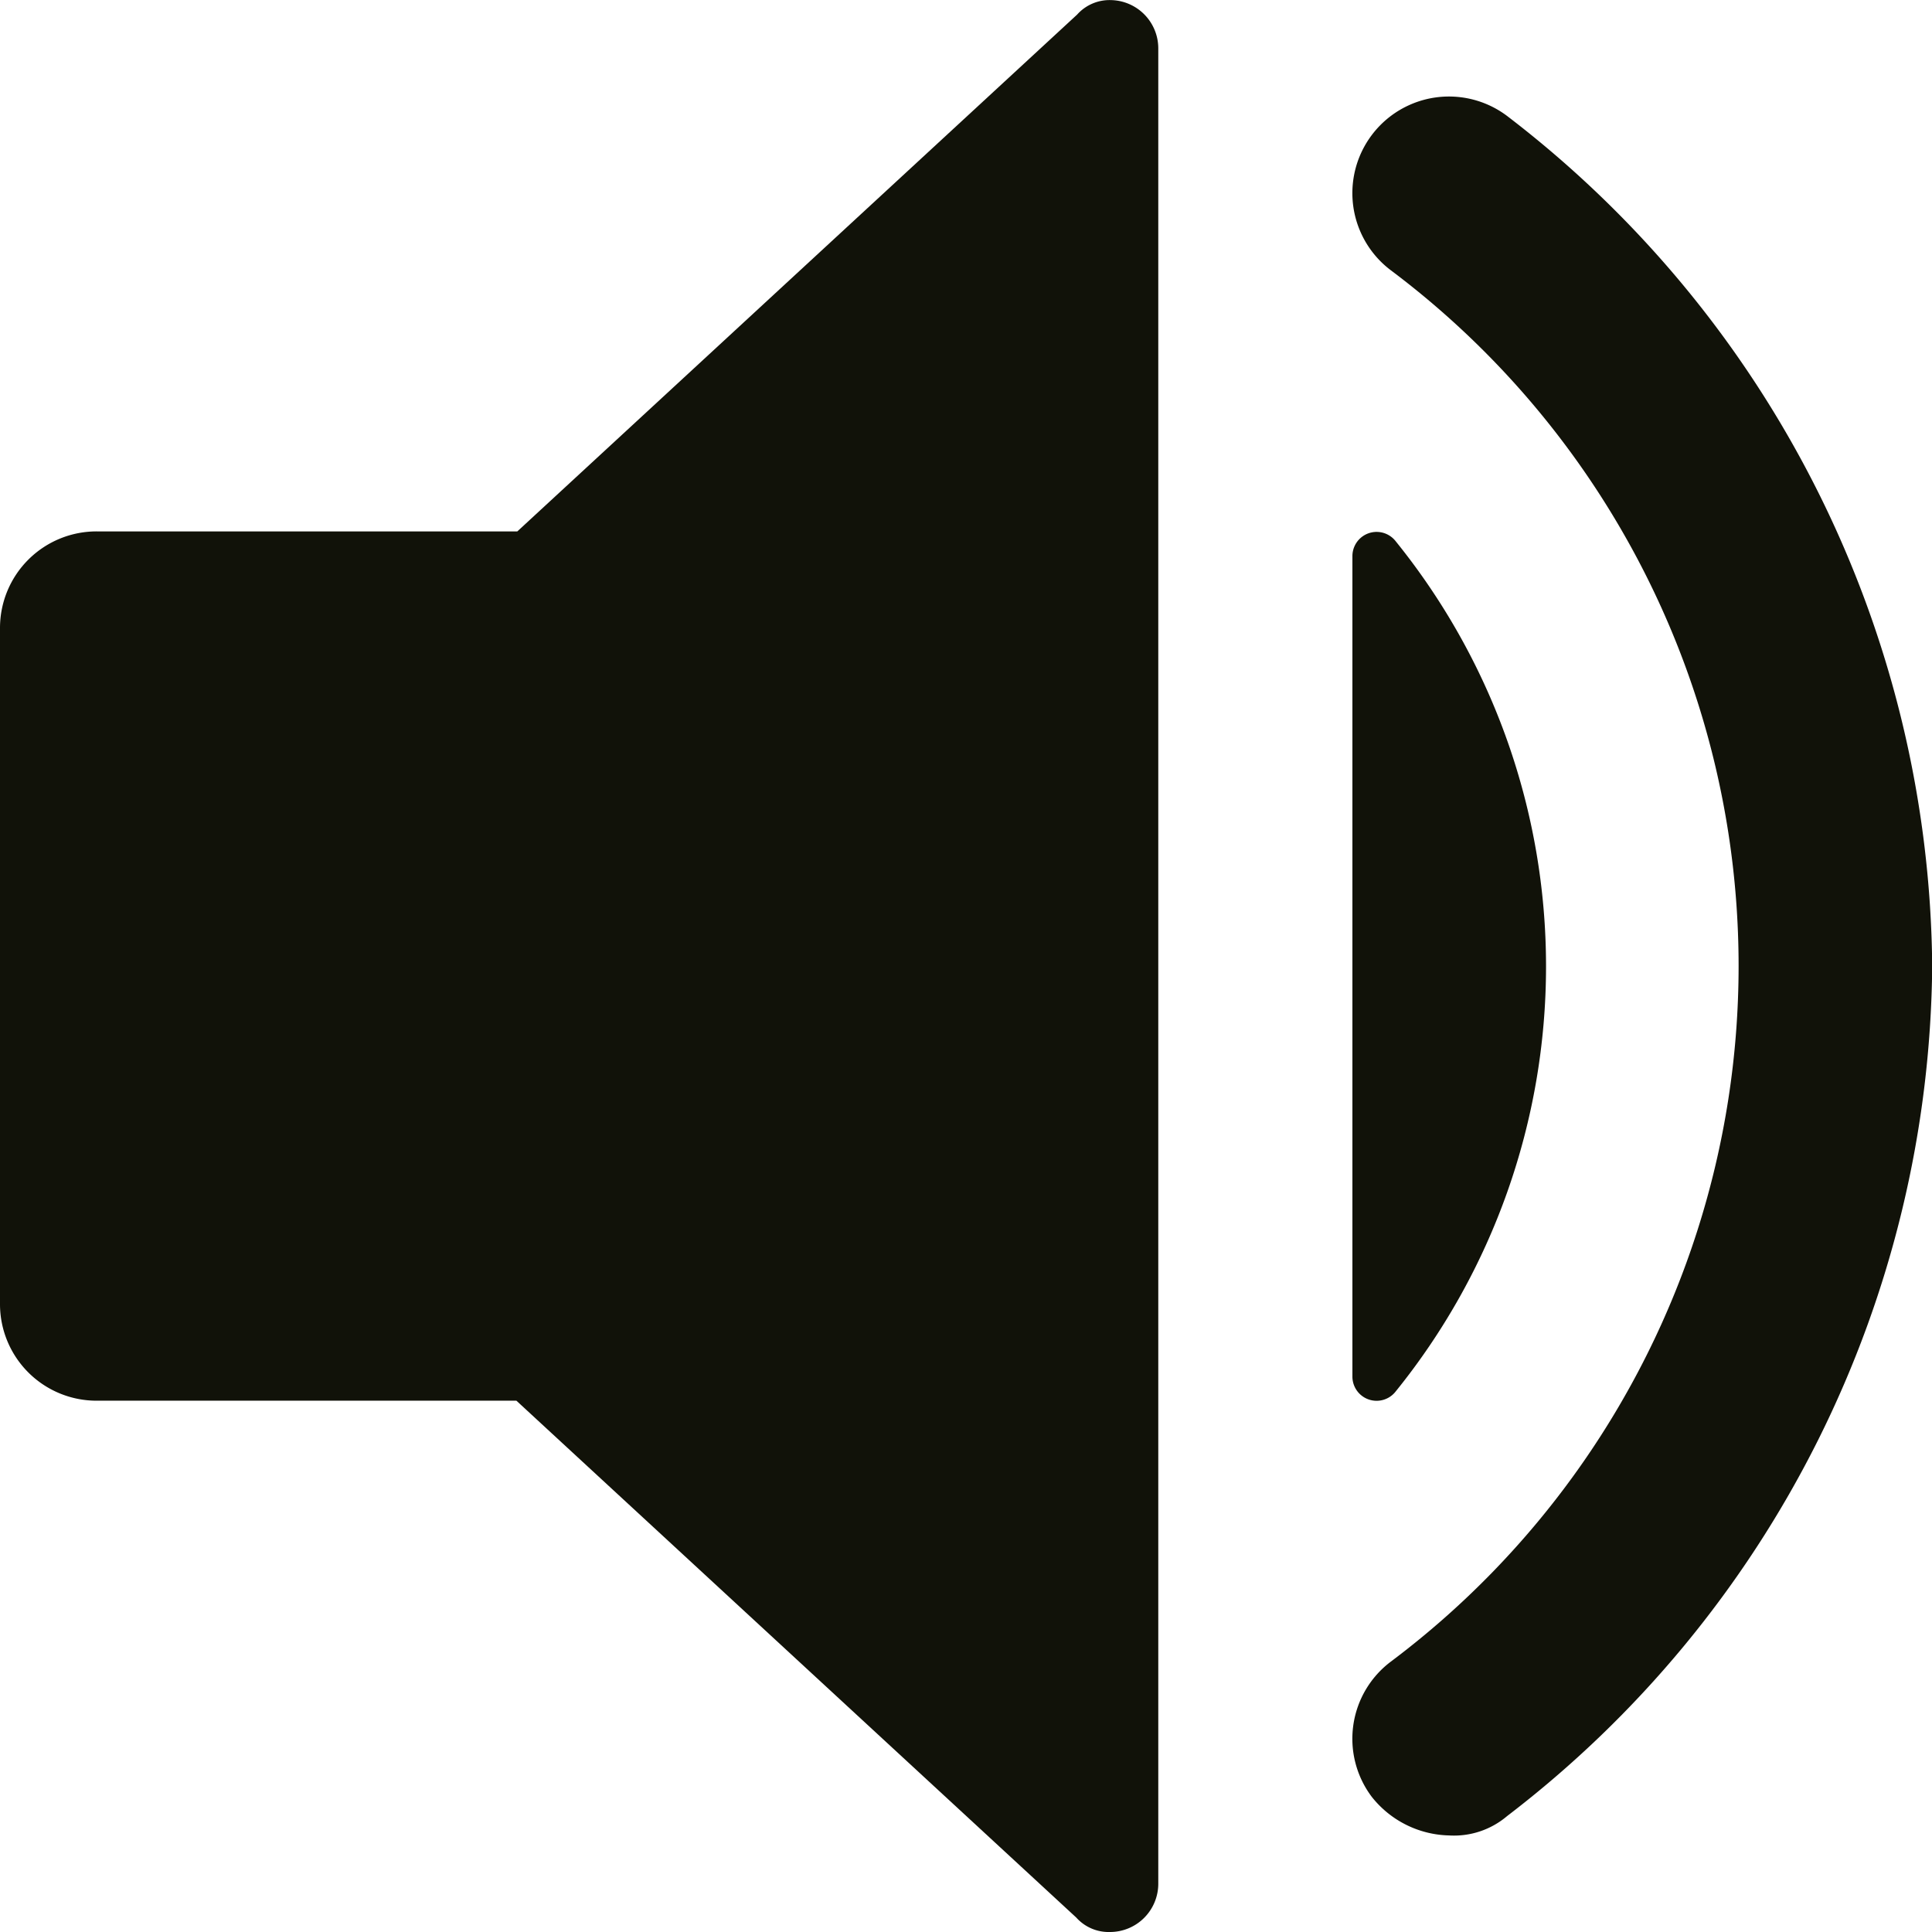
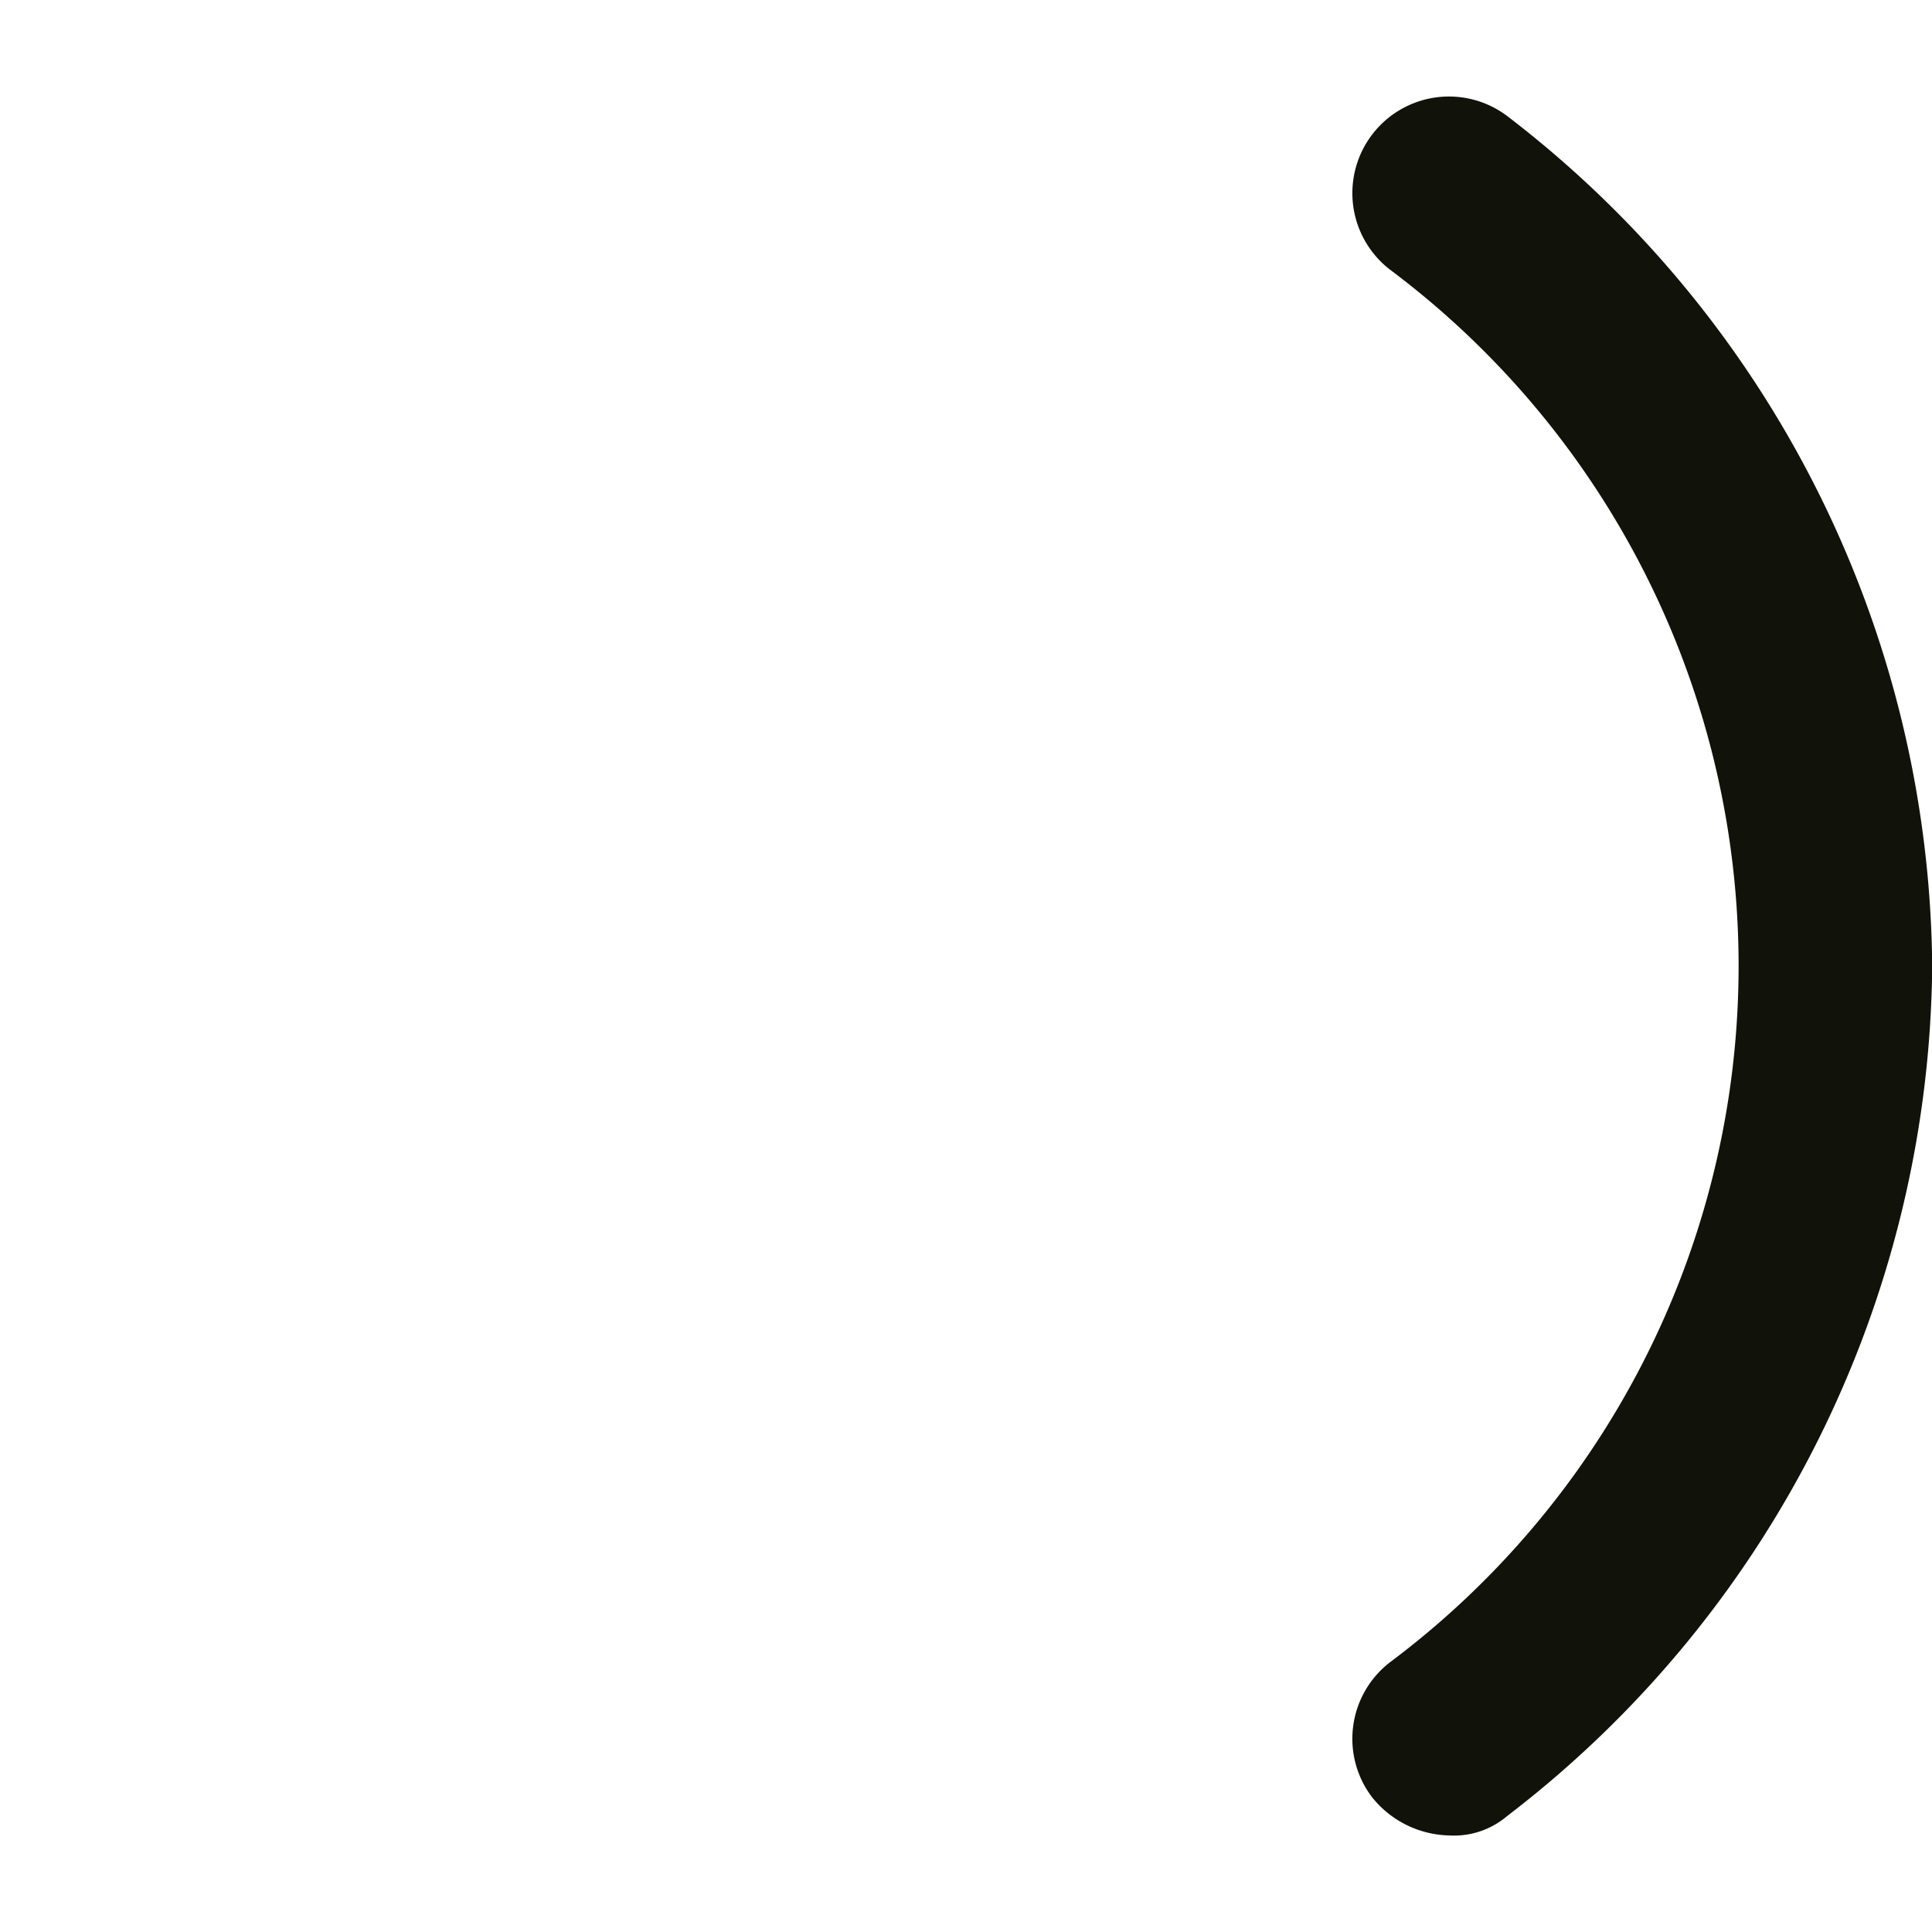
<svg xmlns="http://www.w3.org/2000/svg" width="19.327" height="19.328" viewBox="0 0 19.327 19.328">
  <defs>
    <style>.a{fill:#111209;}</style>
  </defs>
  <g transform="translate(-220.655 -80.717)">
-     <path class="a" d="M17.113,4a.435.435,0,0,0-.338.145l-5.6,5.17h-4.2A.966.966,0,0,0,6,10.281v6.764a.966.966,0,0,0,.966.966h4.2l5.6,5.17a.435.435,0,0,0,.338.145.483.483,0,0,0,.483-.483V4.483A.483.483,0,0,0,17.113,4Z" transform="translate(214.655 76.718)" />
    <path class="a" d="M34.966,23.394a1.015,1.015,0,0,1-.773-.387.966.966,0,0,1,.193-1.353,8.7,8.7,0,0,0,0-13.916.966.966,0,0,1,1.16-1.546A10.823,10.823,0,0,1,39.8,14.7a10.823,10.823,0,0,1-4.252,8.5A.821.821,0,0,1,34.966,23.394Z" transform="translate(200.184 75.684)" />
-     <path class="a" d="M34,15.242v8.214a.242.242,0,0,0,.435.145,6.764,6.764,0,0,0,0-8.5.242.242,0,0,0-.435.145Z" transform="translate(200.184 71.033)" />
  </g>
</svg>